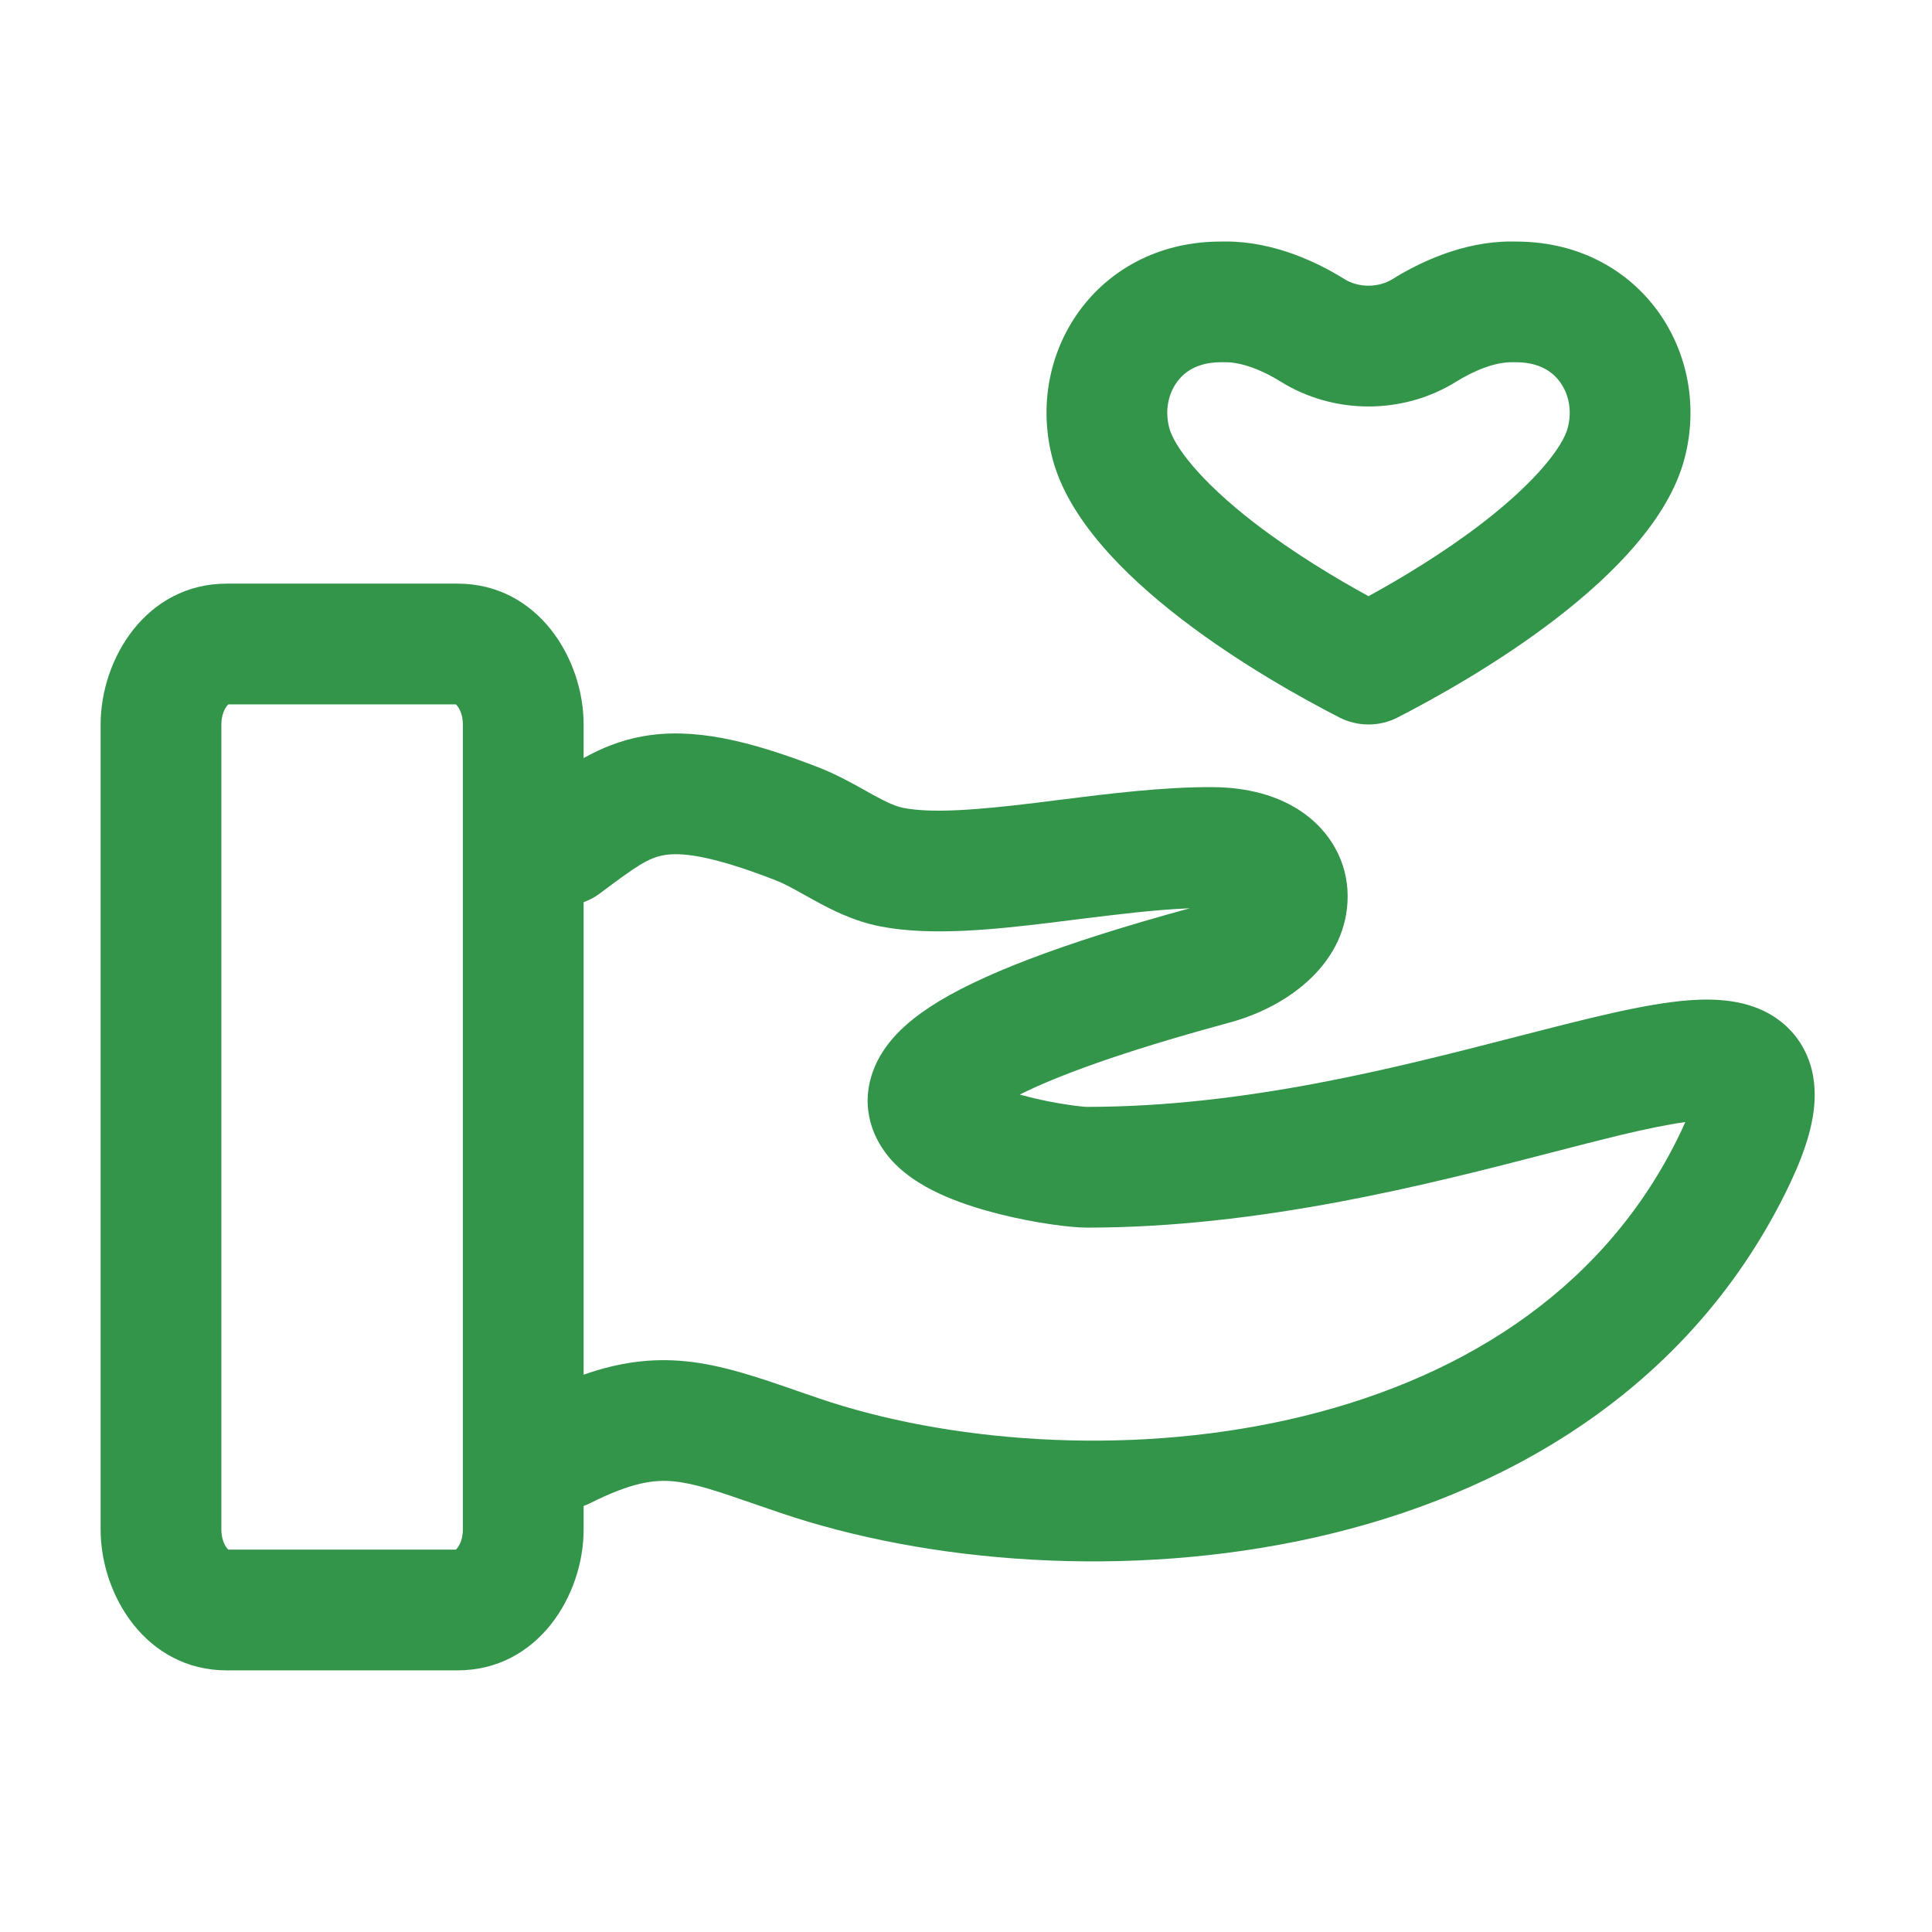
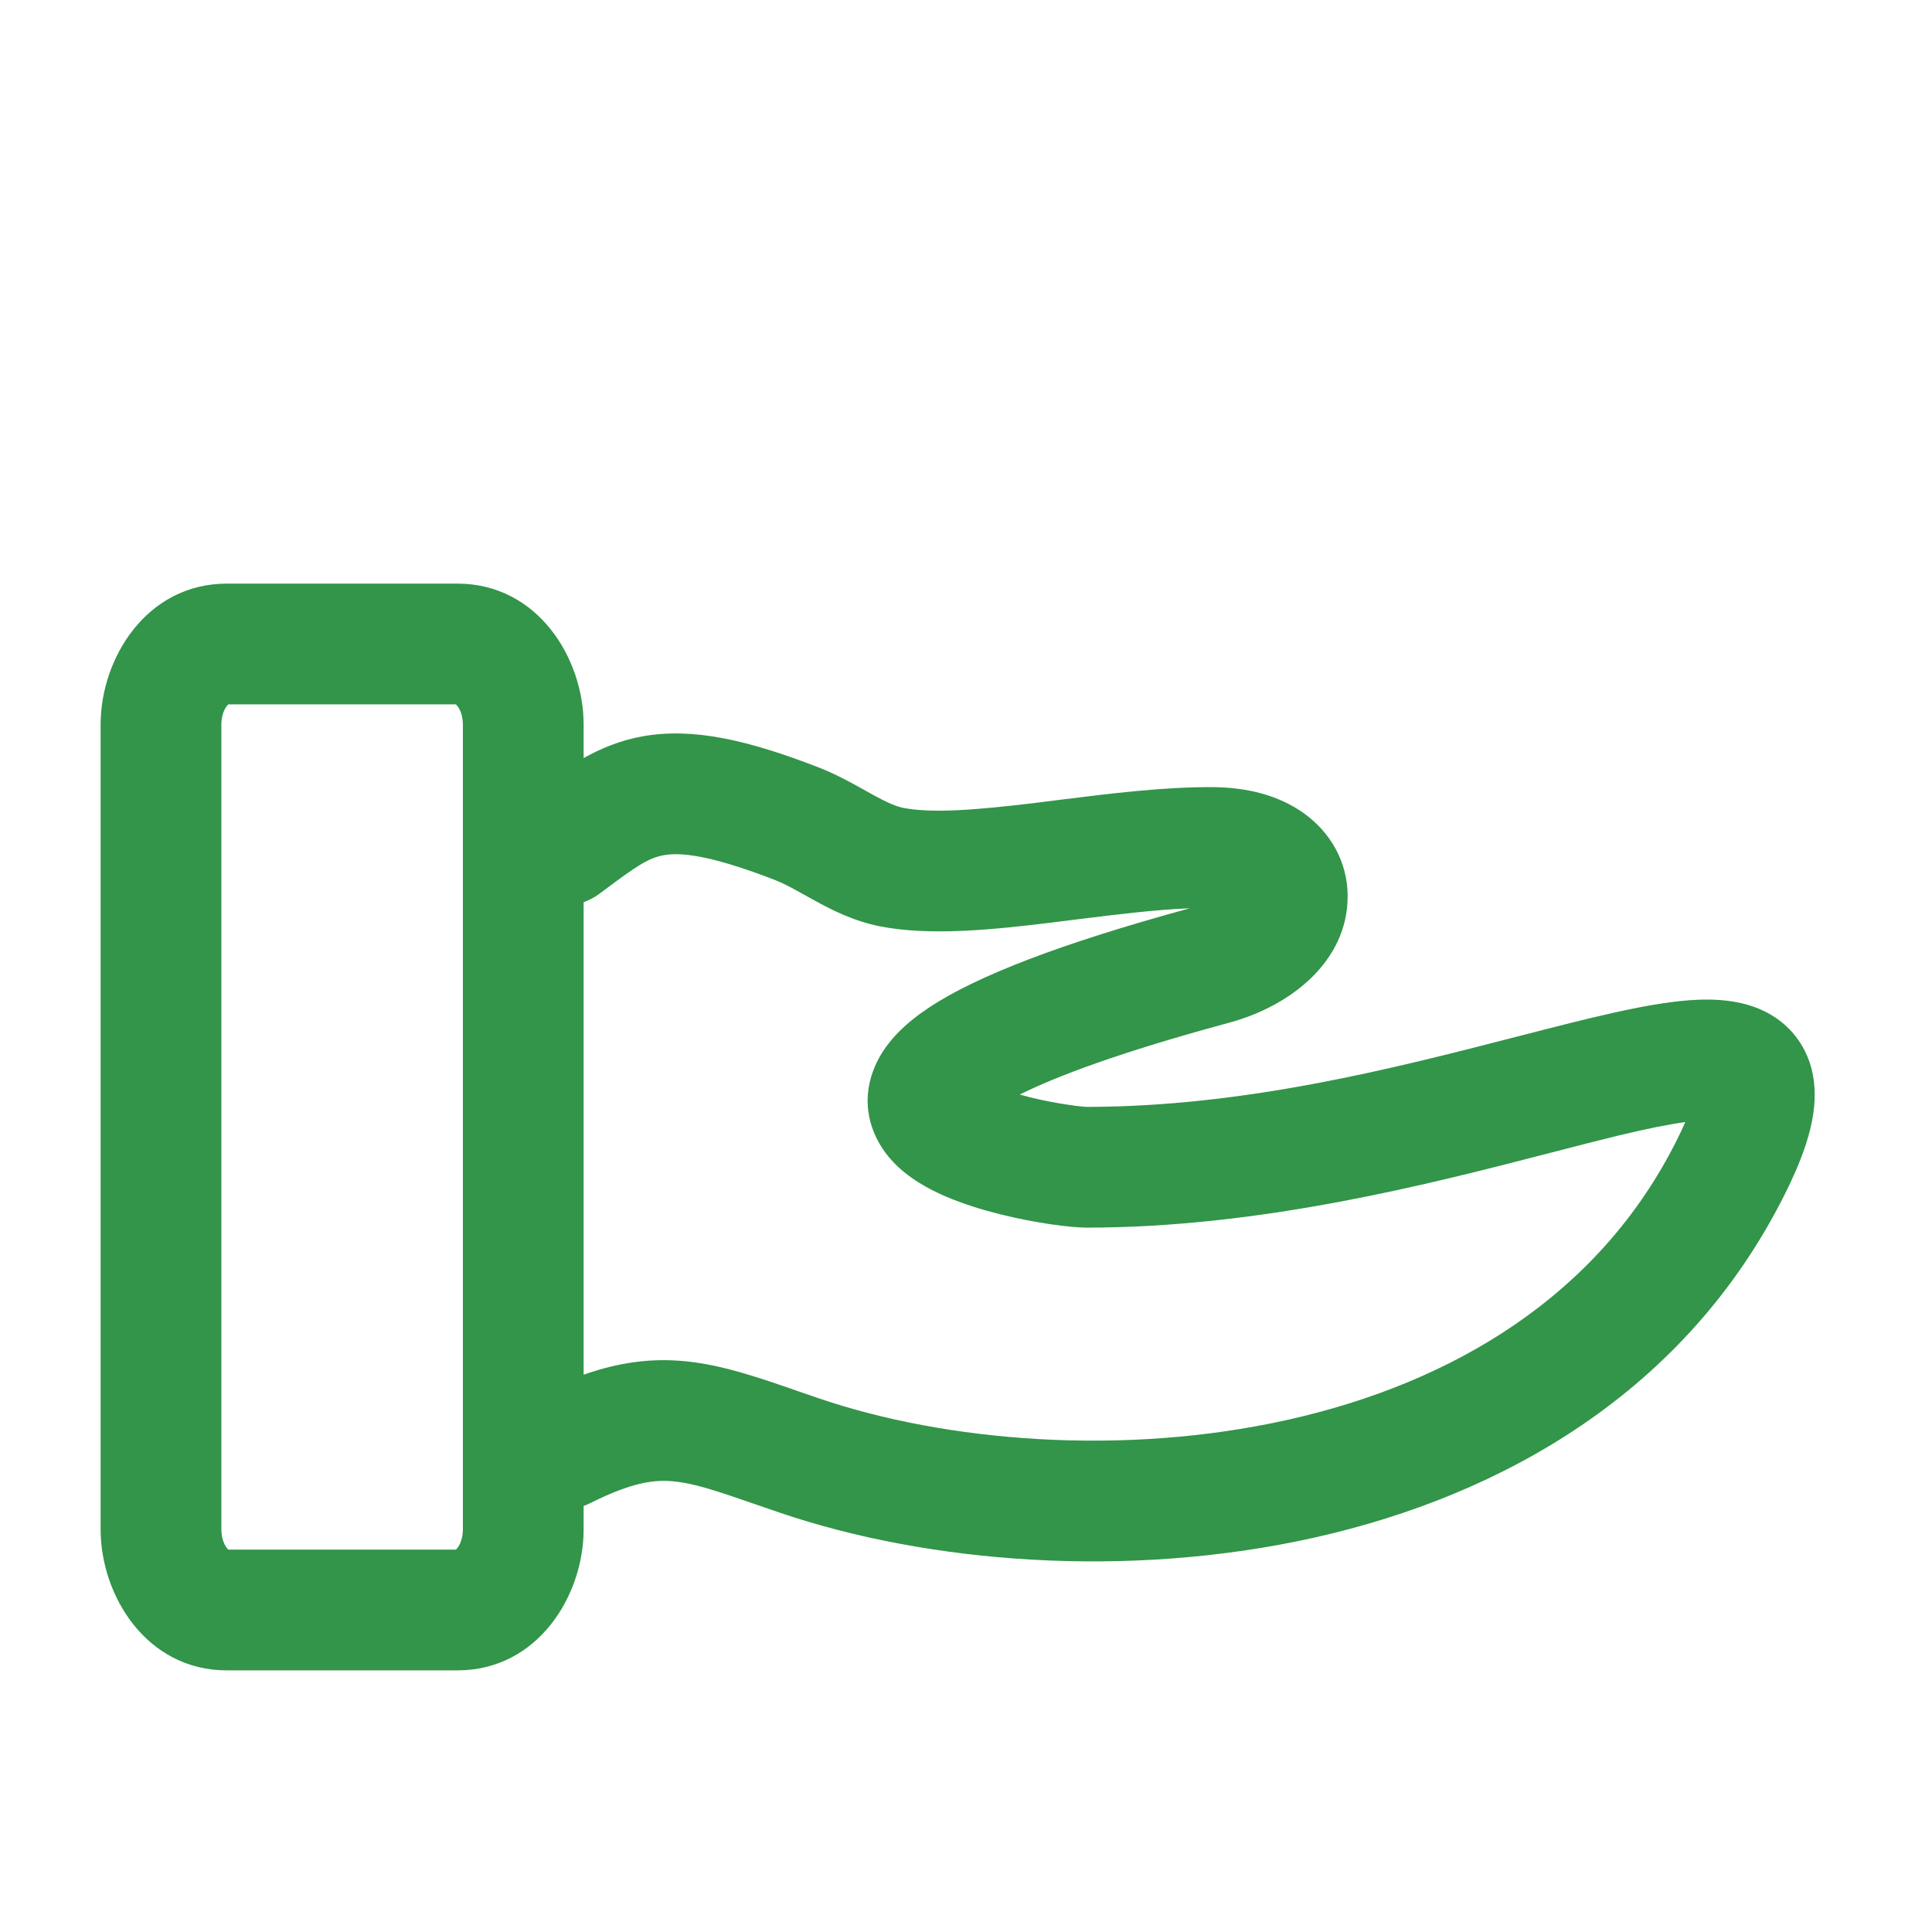
<svg xmlns="http://www.w3.org/2000/svg" width="24" height="24" viewBox="0 0 24 24" fill="none">
-   <path fill-rule="evenodd" clip-rule="evenodd" d="M17.297 3.468C17.122 3.576 16.878 3.576 16.703 3.468C16.384 3.269 15.839 3 15.229 3C15.197 3 15.165 3 15.134 3.001C13.619 3.02 12.724 4.389 13.077 5.706C13.467 7.165 15.751 8.458 16.643 8.915C16.866 9.028 17.134 9.028 17.357 8.915C18.249 8.458 20.533 7.165 20.923 5.706C21.276 4.389 20.381 3.02 18.866 3.001C18.835 3 18.803 3 18.771 3C18.161 3 17.616 3.269 17.297 3.468ZM19.474 5.319C19.416 5.535 19.109 5.962 18.413 6.498C17.931 6.869 17.404 7.185 17 7.406C16.596 7.185 16.069 6.869 15.586 6.498C14.891 5.962 14.584 5.535 14.526 5.319C14.466 5.096 14.516 4.89 14.62 4.747C14.712 4.619 14.873 4.504 15.153 4.5C15.178 4.5 15.204 4.5 15.229 4.5C15.317 4.5 15.429 4.52 15.561 4.568C15.692 4.616 15.814 4.681 15.91 4.741C16.57 5.152 17.43 5.152 18.09 4.741C18.186 4.681 18.308 4.616 18.439 4.568C18.571 4.52 18.683 4.5 18.771 4.5C18.797 4.5 18.822 4.5 18.846 4.5C19.127 4.504 19.288 4.619 19.38 4.747C19.484 4.89 19.534 5.096 19.474 5.319Z" fill="#329549" />
  <path fill-rule="evenodd" clip-rule="evenodd" d="M2.818 7.25C1.818 7.25 1.25 8.181 1.25 9V19C1.25 19.819 1.818 20.75 2.818 20.75H5.682C6.682 20.75 7.25 19.819 7.25 19V18.707C7.279 18.697 7.307 18.685 7.335 18.671C7.851 18.413 8.125 18.379 8.368 18.402C8.633 18.428 8.9 18.52 9.39 18.689C9.483 18.721 9.583 18.755 9.693 18.793C11.517 19.413 14 19.622 16.331 19.1C18.672 18.575 20.945 17.288 22.171 14.836C22.369 14.44 22.522 14.044 22.541 13.678C22.551 13.483 22.526 13.257 22.412 13.039C22.294 12.813 22.112 12.656 21.914 12.56C21.567 12.392 21.166 12.405 20.868 12.436C20.538 12.471 20.159 12.551 19.762 12.646C19.471 12.716 19.161 12.796 18.833 12.88C17.325 13.269 15.459 13.75 13.5 13.75C13.501 13.75 13.502 13.75 13.5 13.75C13.495 13.75 13.474 13.749 13.436 13.745C13.391 13.741 13.333 13.734 13.265 13.723C13.127 13.703 12.96 13.672 12.792 13.63C12.75 13.619 12.708 13.608 12.668 13.597C13.127 13.367 13.917 13.073 15.197 12.724L15.284 12.7C16.03 12.495 16.742 11.945 16.741 11.131C16.74 10.708 16.529 10.34 16.196 10.102C15.879 9.875 15.481 9.781 15.067 9.778C14.46 9.774 13.778 9.859 13.17 9.935C13.065 9.949 12.961 9.962 12.861 9.974C12.125 10.063 11.577 10.105 11.222 10.036C11.132 10.018 11.026 9.973 10.845 9.874C10.819 9.859 10.789 9.843 10.756 9.824C10.604 9.739 10.393 9.621 10.179 9.537C9.292 9.192 8.609 9.036 7.988 9.146C7.71 9.195 7.467 9.296 7.25 9.417V9C7.25 8.181 6.682 7.25 5.682 7.25H2.818ZM8.514 16.91C8.088 16.868 7.685 16.924 7.25 17.077V11.207C7.32 11.182 7.387 11.147 7.45 11.1C7.905 10.758 8.052 10.658 8.249 10.623C8.445 10.589 8.802 10.611 9.635 10.935C9.742 10.977 9.838 11.03 9.979 11.109C10.023 11.133 10.071 11.16 10.124 11.189C10.324 11.299 10.602 11.443 10.935 11.508C11.564 11.631 12.357 11.546 13.042 11.463C13.155 11.449 13.267 11.435 13.377 11.421C13.88 11.359 14.352 11.3 14.78 11.283C13.168 11.723 12.14 12.123 11.553 12.508C11.269 12.695 10.969 12.953 10.841 13.318C10.681 13.772 10.851 14.168 11.081 14.419C11.28 14.636 11.543 14.775 11.75 14.864C11.973 14.959 12.213 15.032 12.431 15.086C12.85 15.19 13.289 15.25 13.5 15.25C15.67 15.25 17.763 14.708 19.266 14.319C19.575 14.239 19.858 14.166 20.113 14.104C20.449 14.024 20.72 13.968 20.935 13.939C20.907 14.004 20.872 14.079 20.829 14.165C19.863 16.097 18.049 17.177 16.003 17.636C13.947 18.097 11.744 17.906 10.176 17.372C10.089 17.343 10.003 17.313 9.917 17.283C9.437 17.116 8.97 16.954 8.514 16.91ZM15.256 11.056C15.256 11.056 15.256 11.057 15.255 11.058L15.256 11.056ZM2.75 9C2.75 8.887 2.788 8.807 2.82 8.768C2.827 8.759 2.833 8.754 2.837 8.75H5.663C5.667 8.754 5.673 8.759 5.68 8.768C5.712 8.807 5.75 8.887 5.75 9V19C5.75 19.113 5.712 19.193 5.68 19.232C5.673 19.241 5.667 19.247 5.663 19.25H2.837C2.833 19.247 2.827 19.241 2.82 19.232C2.788 19.193 2.75 19.113 2.75 19V9Z" fill="#329549" />
</svg>